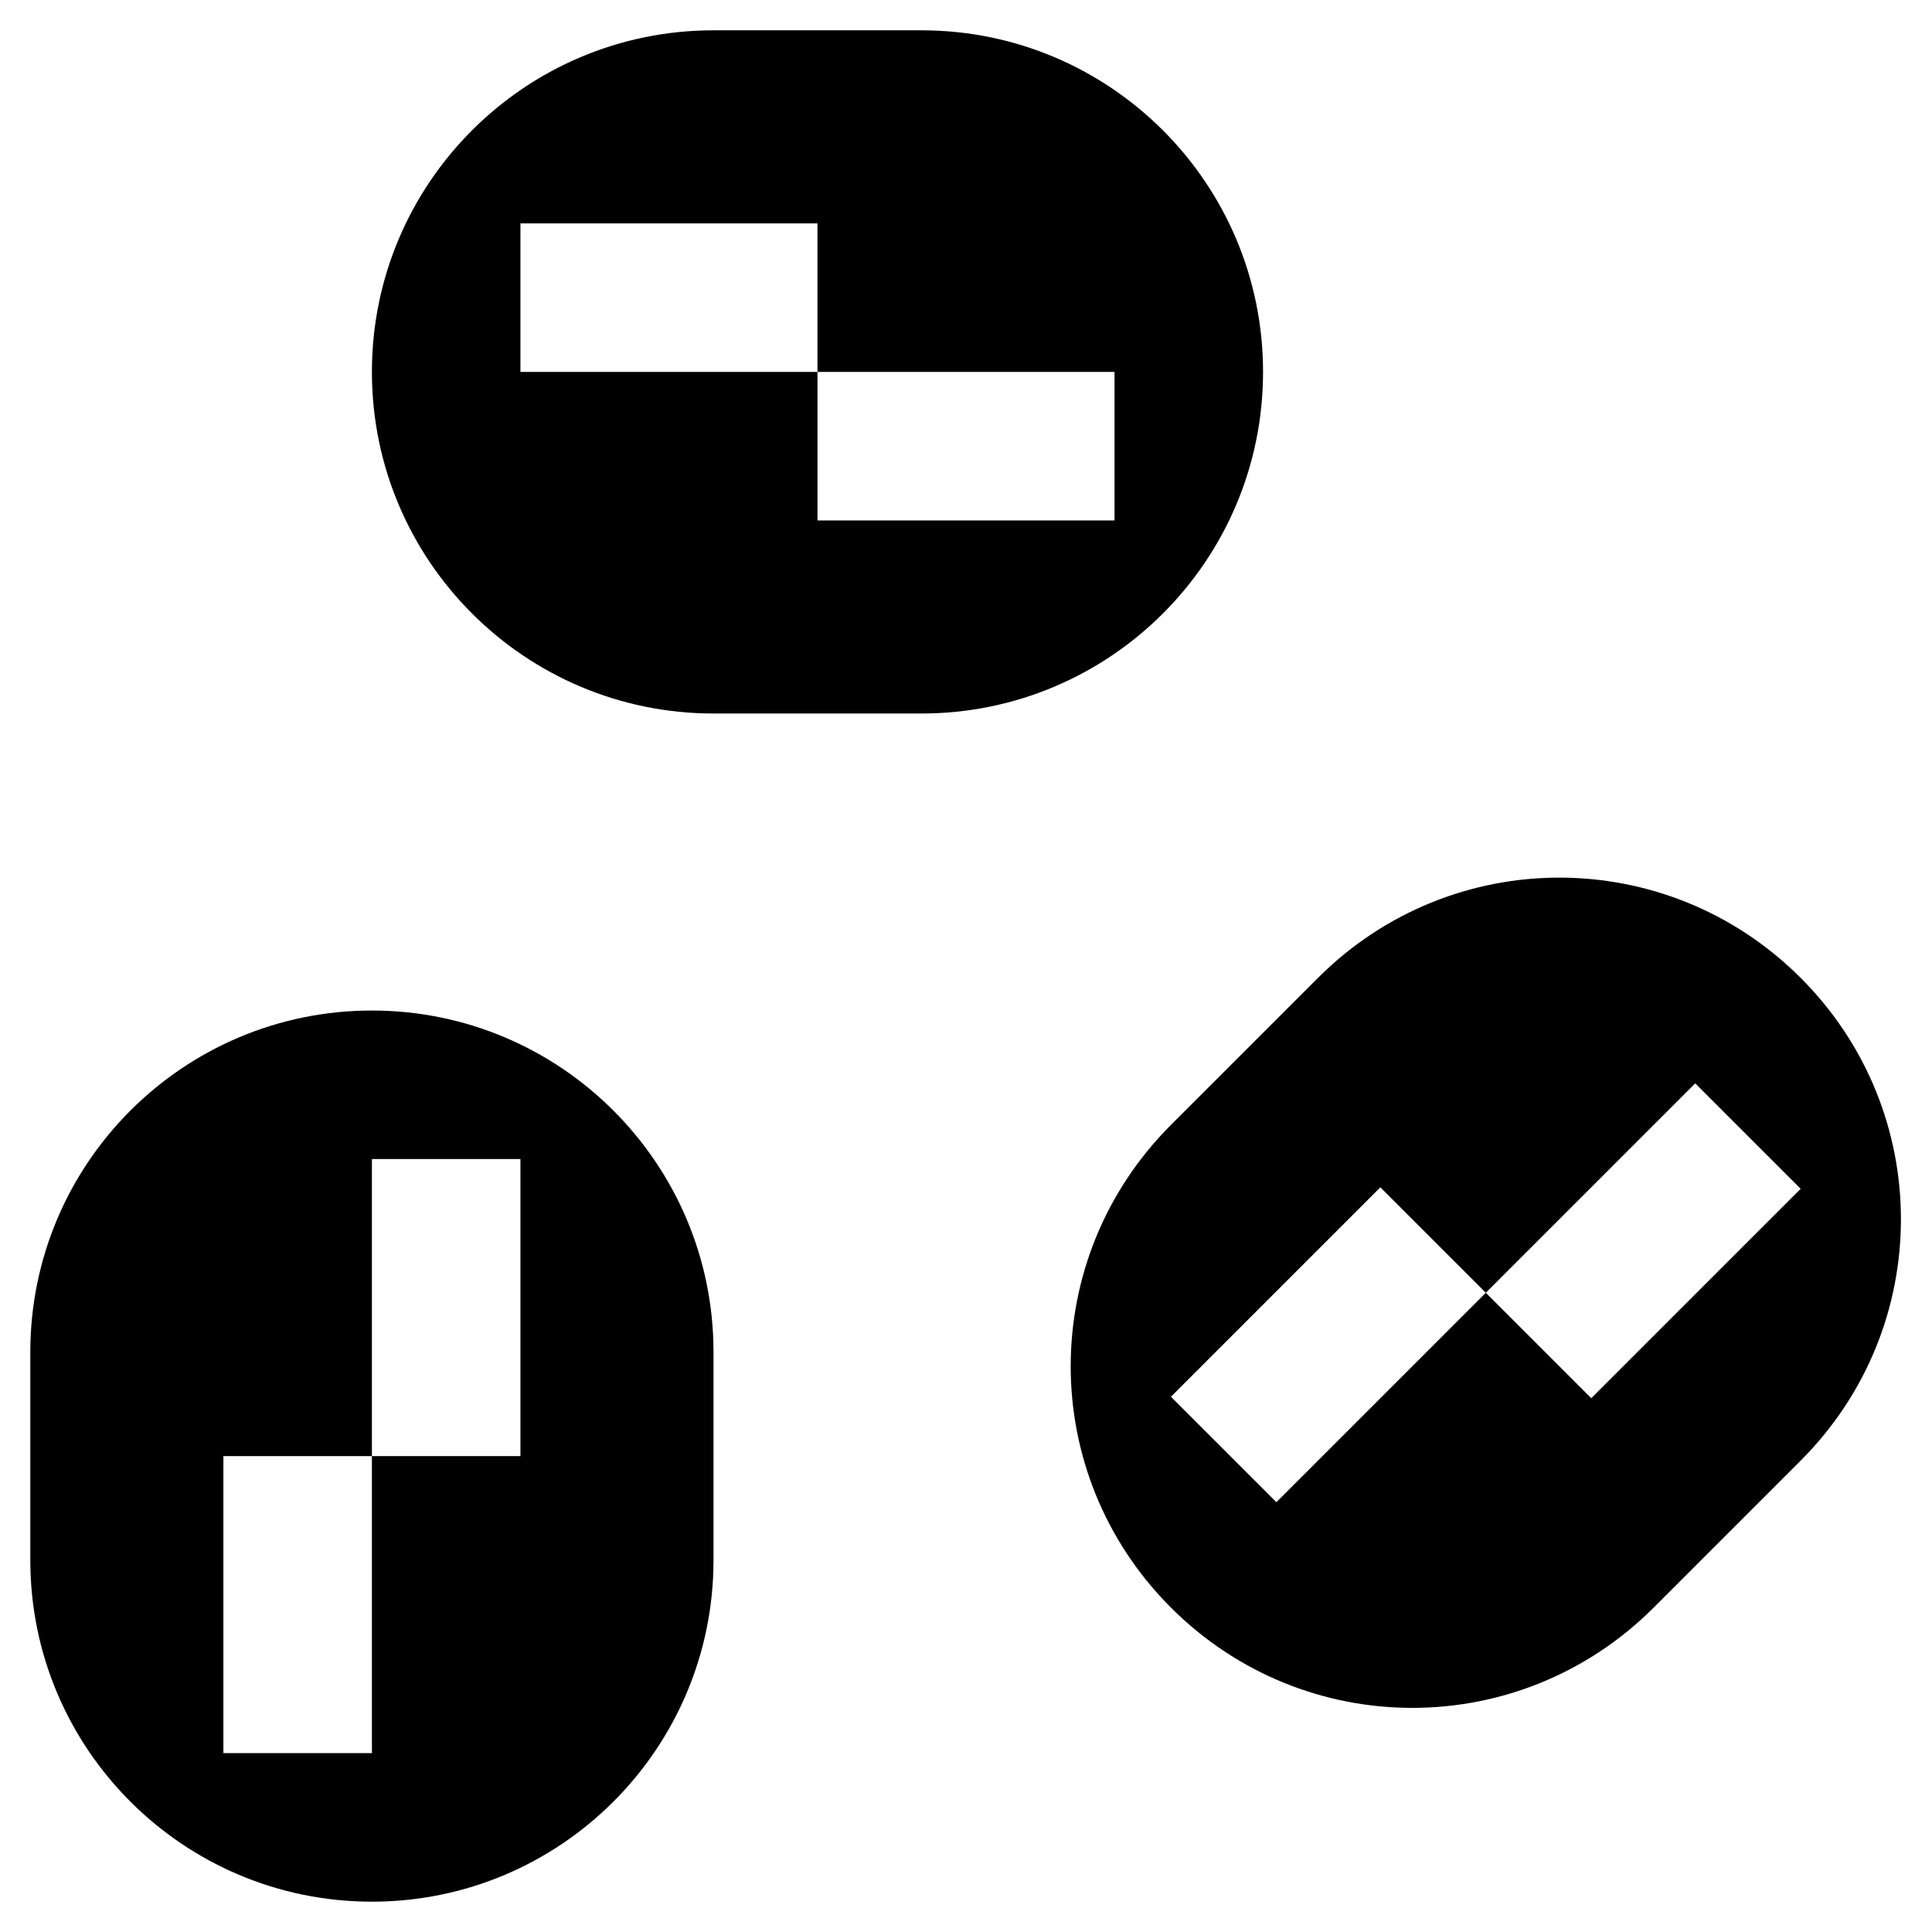
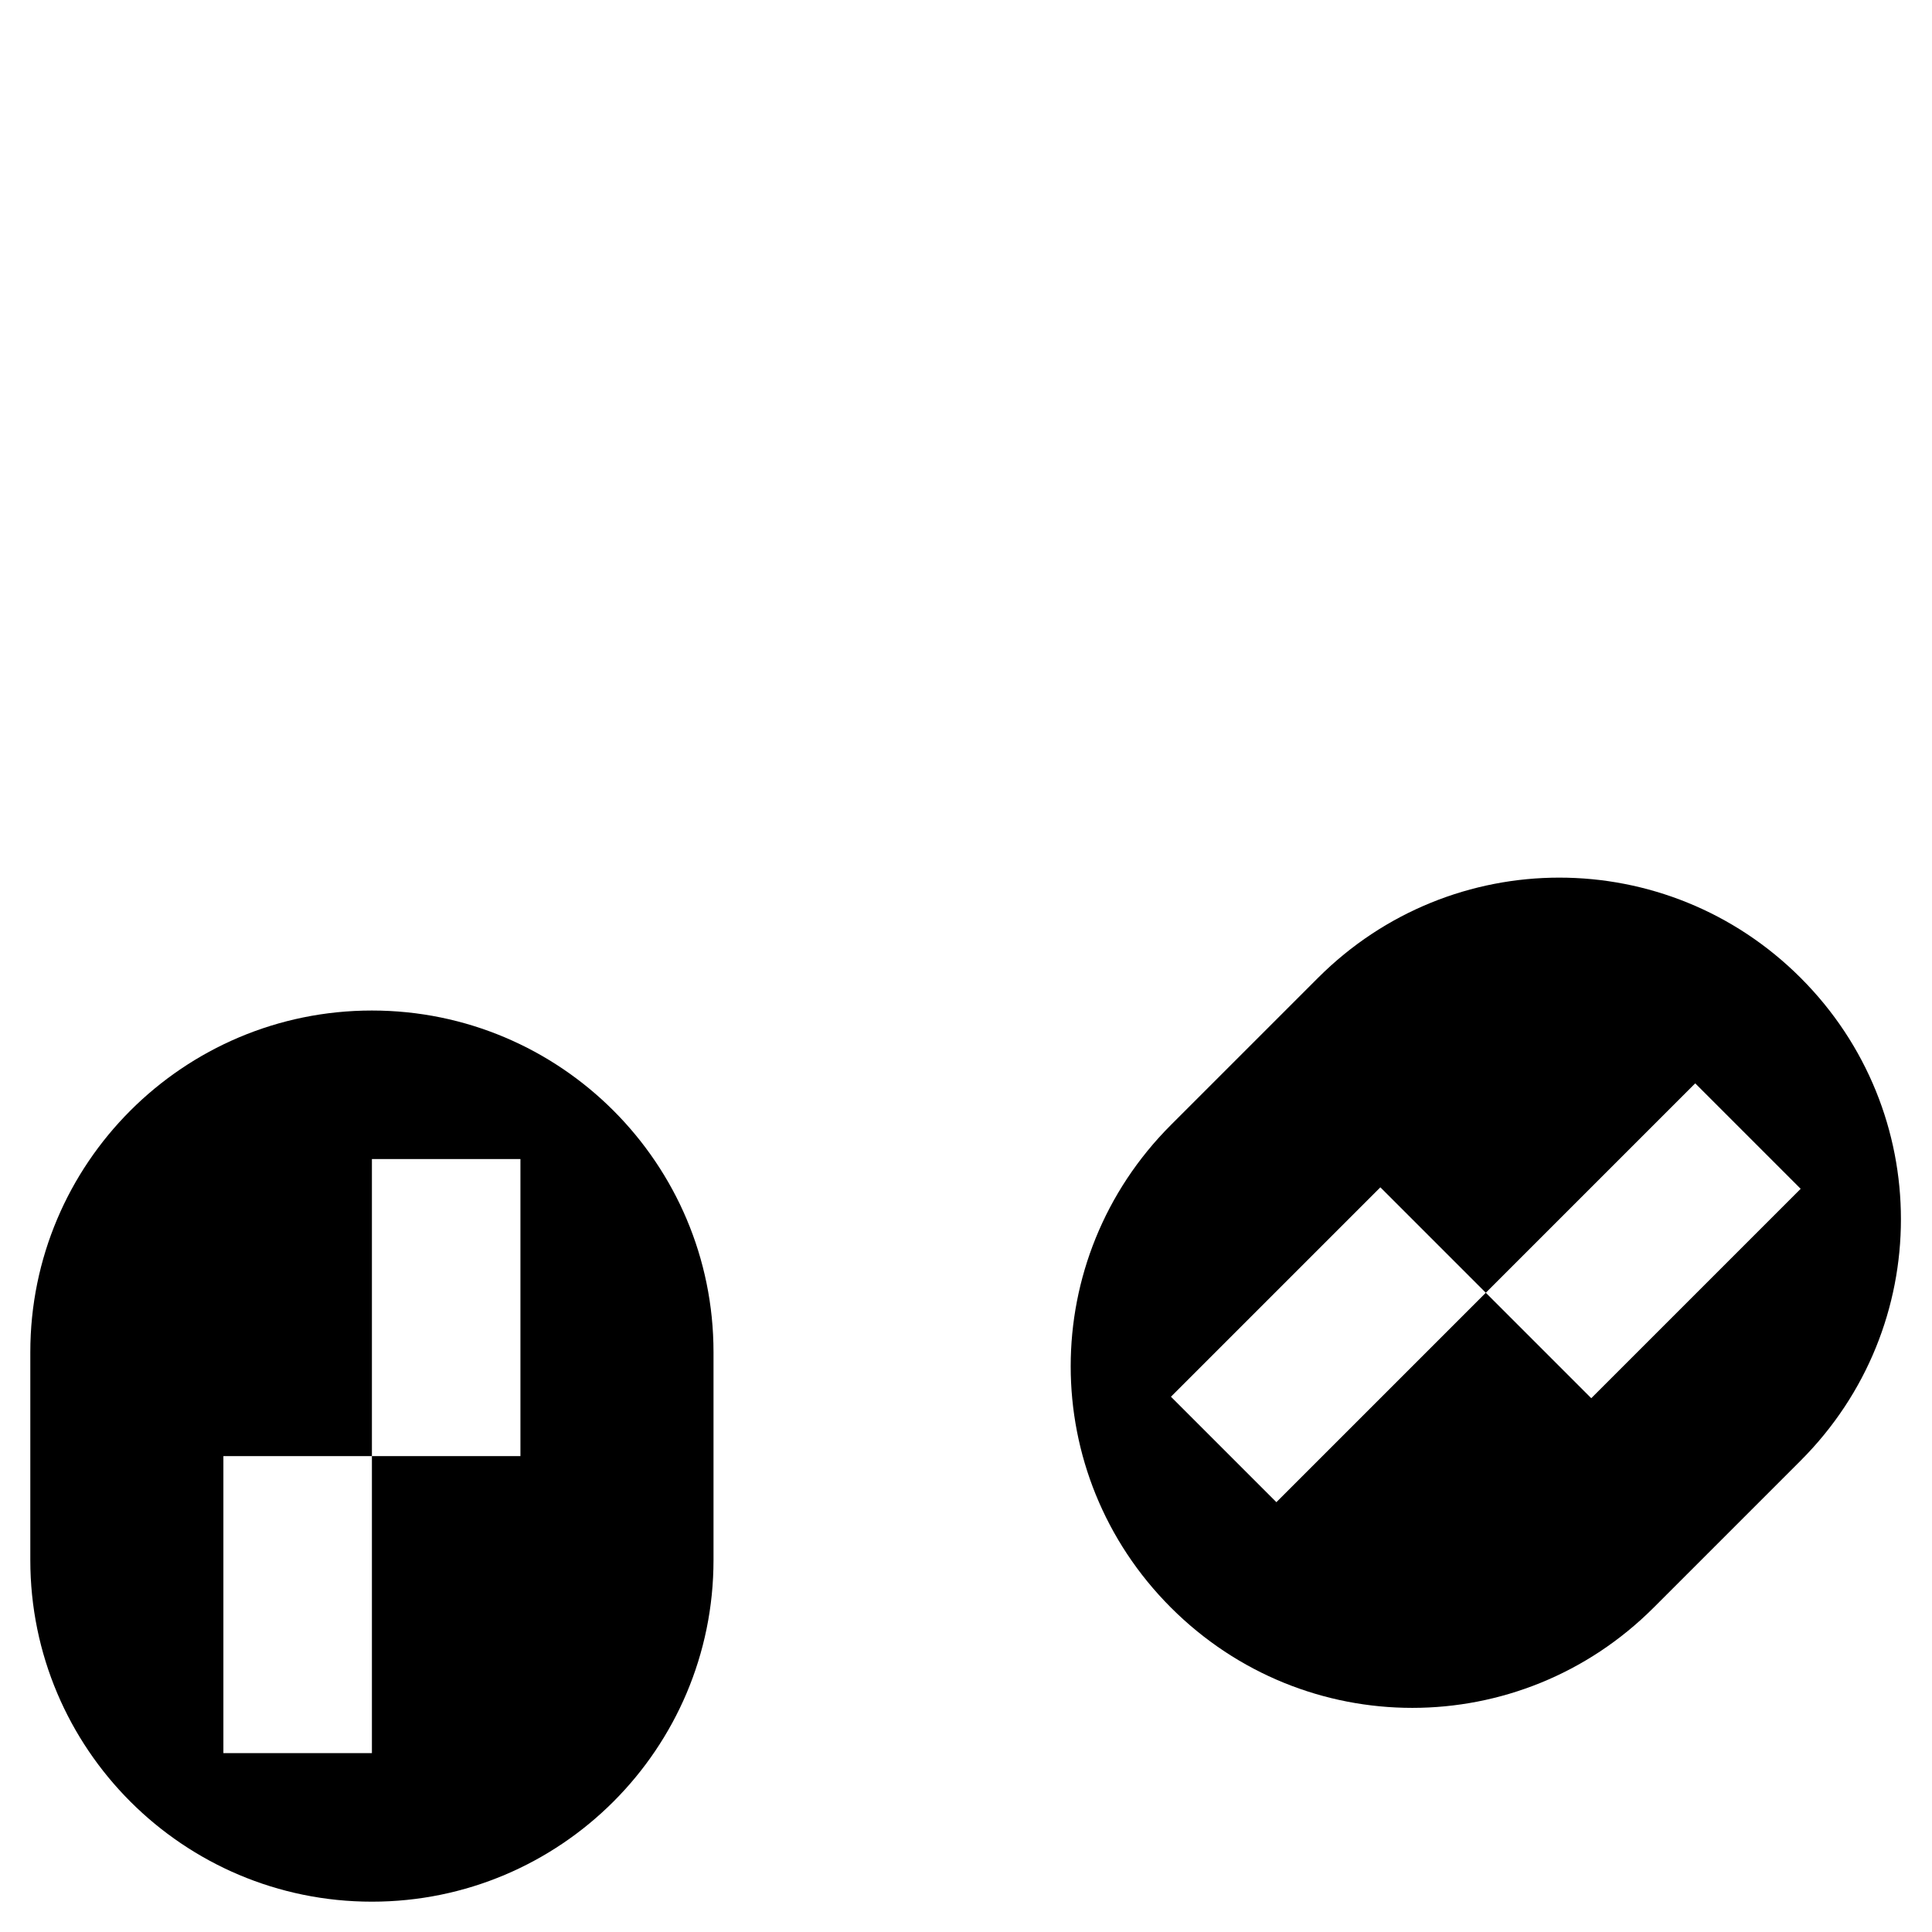
<svg xmlns="http://www.w3.org/2000/svg" fill="#000000" width="800px" height="800px" version="1.1" viewBox="144 144 512 512">
  <g>
    <path d="m242.56 411.8c-49.988 0-90.527 40.543-90.527 90.531v55.105c0 49.988 40.539 90.527 90.527 90.527 49.988 0 90.527-40.539 90.527-90.527v-55.105c0-49.988-40.539-90.531-90.527-90.531zm39.359 118.08h-39.359v78.719h-39.359v-78.719h39.359v-78.719h39.359z" />
-     <path d="m478.72 242.56c0-49.988-40.539-90.527-90.527-90.527h-55.105c-49.988 0-90.527 40.539-90.527 90.527 0 49.988 40.539 90.527 90.527 90.527h55.105c49.988 0 90.527-40.539 90.527-90.527zm-39.359 39.359h-78.723v-39.359h-78.719v-39.359h78.719v39.359h78.719z" />
    <path d="m621.2 403.15c-35.426-35.426-92.496-35.426-127.92 0l-38.965 38.965c-35.426 35.426-35.426 92.496 0 127.92 35.426 35.426 92.496 35.426 127.92 0l38.965-38.965c35.422-35.426 35.422-92.5 0-127.92zm-55.5 111.39-27.945-27.945-55.496 55.496-27.945-27.945 55.496-55.496 27.945 27.945 55.496-55.496 27.945 27.945z" />
  </g>
</svg>